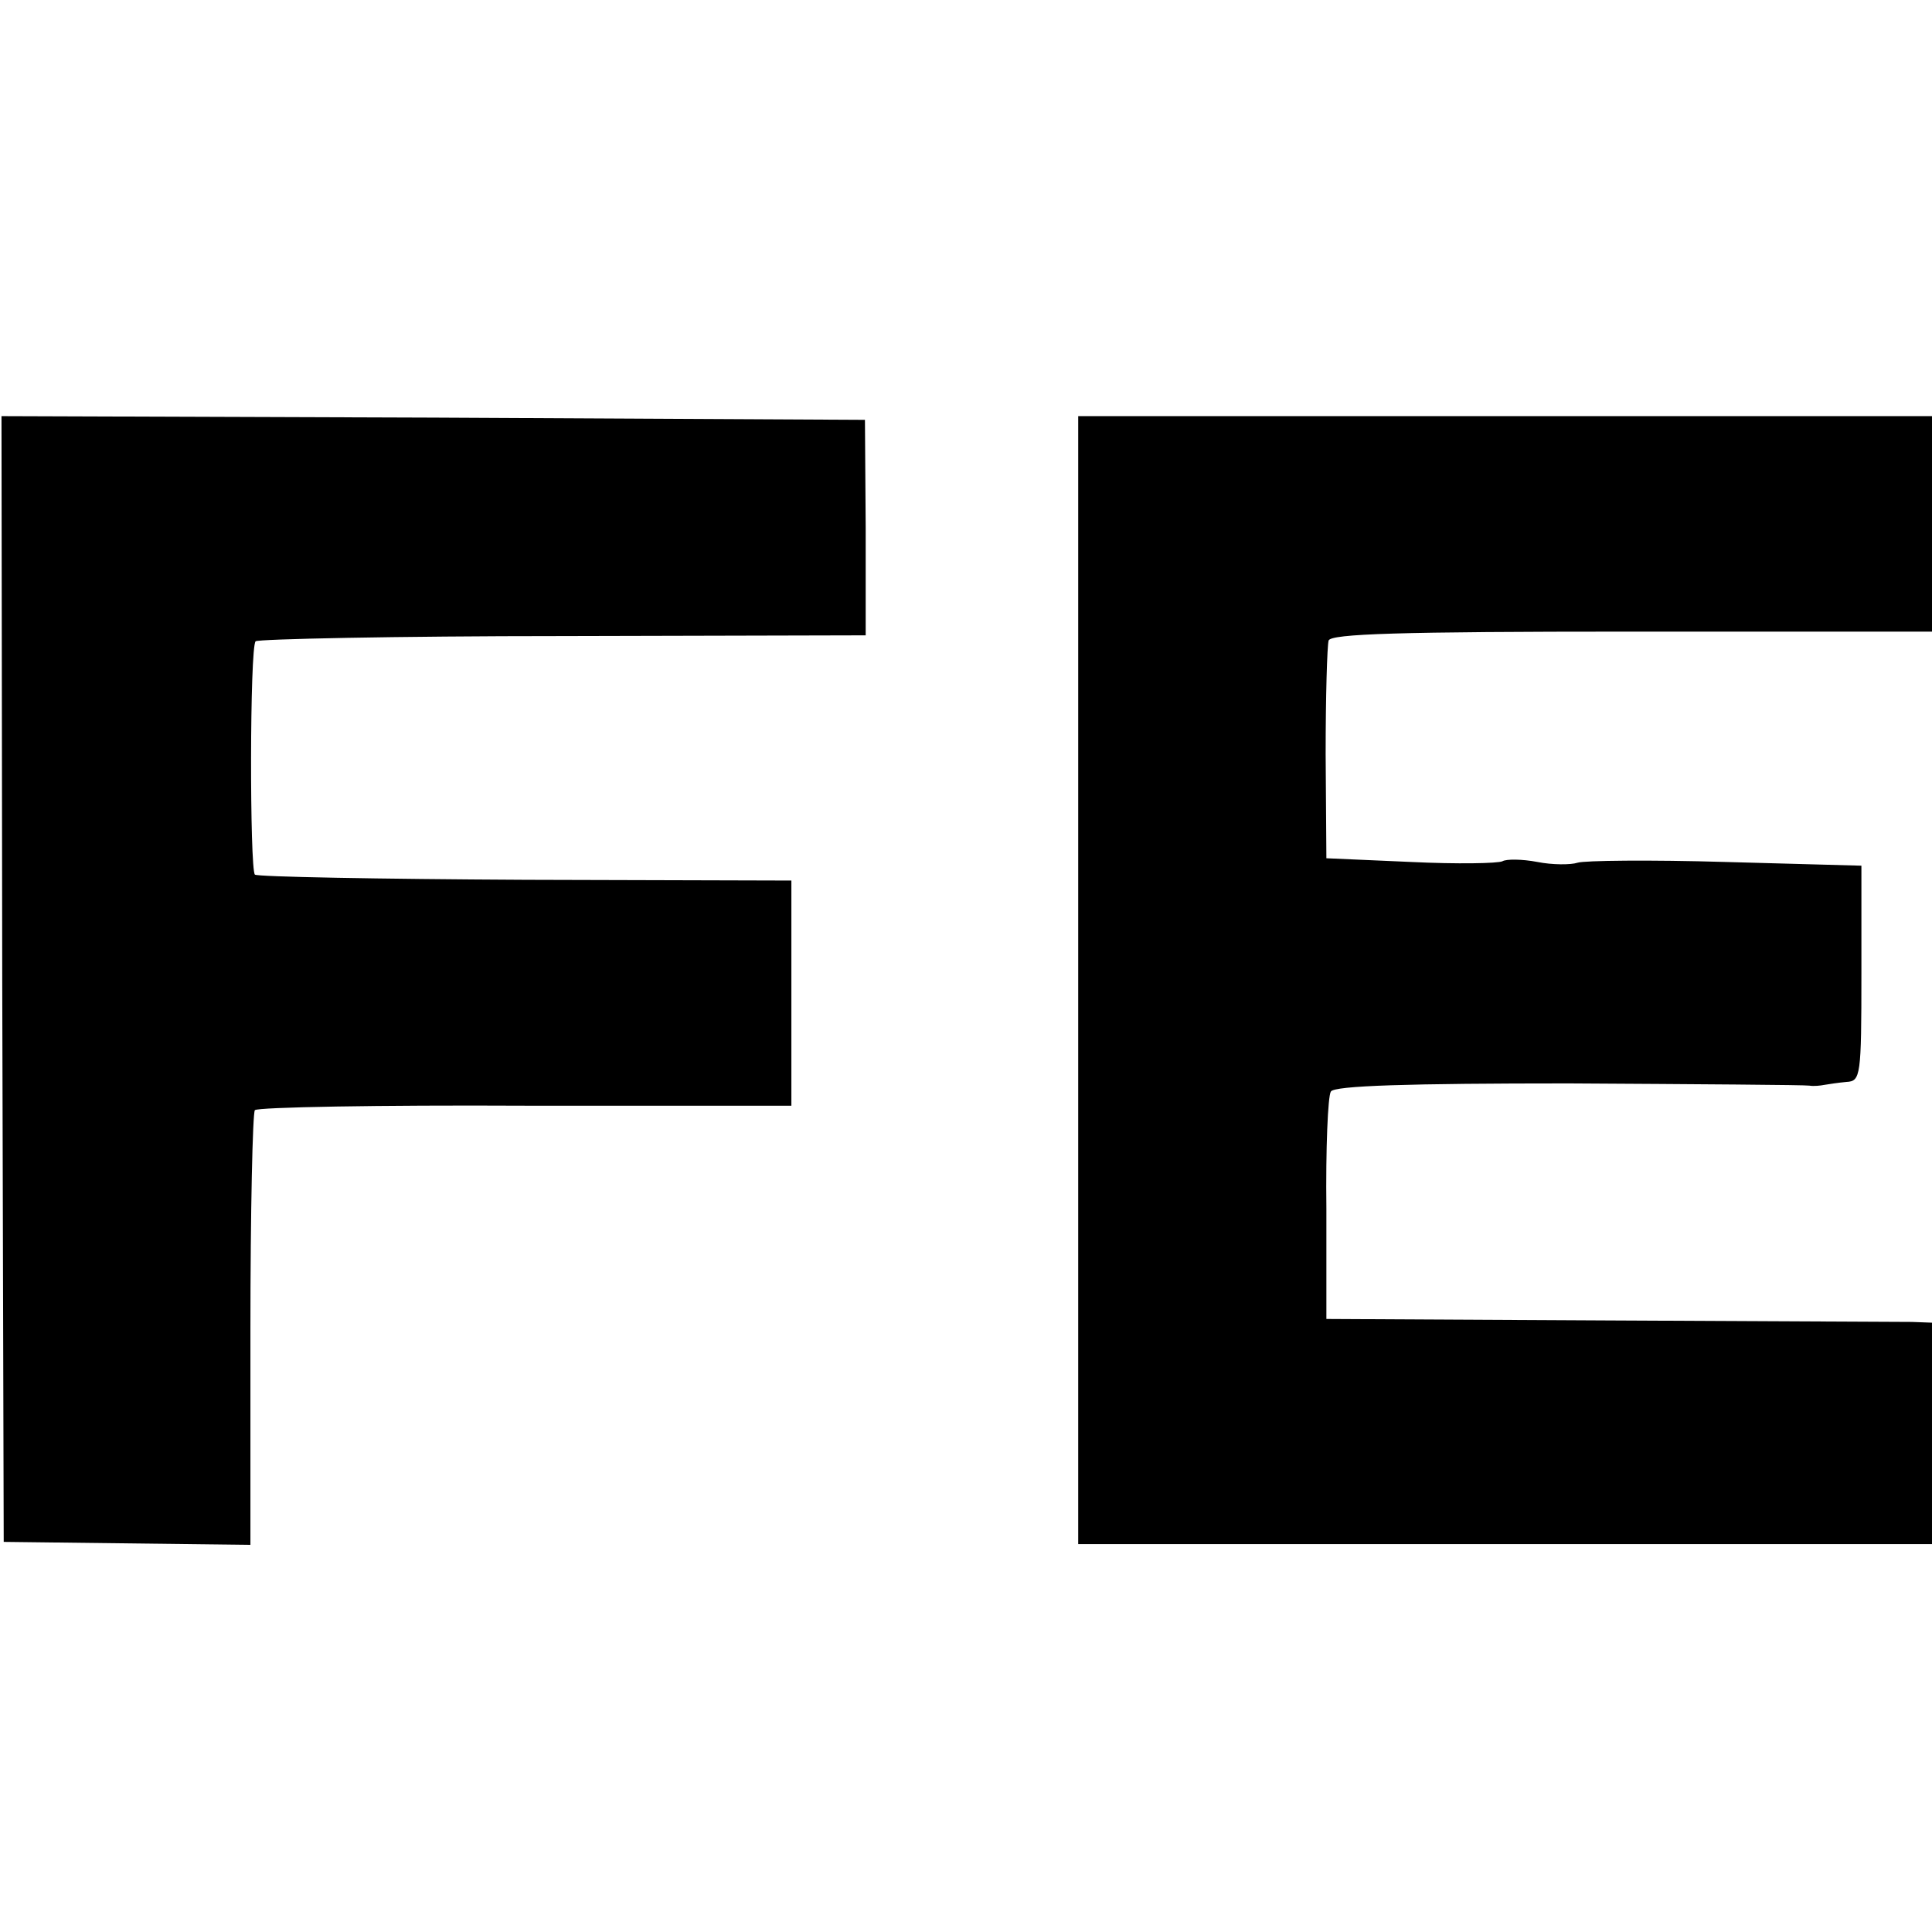
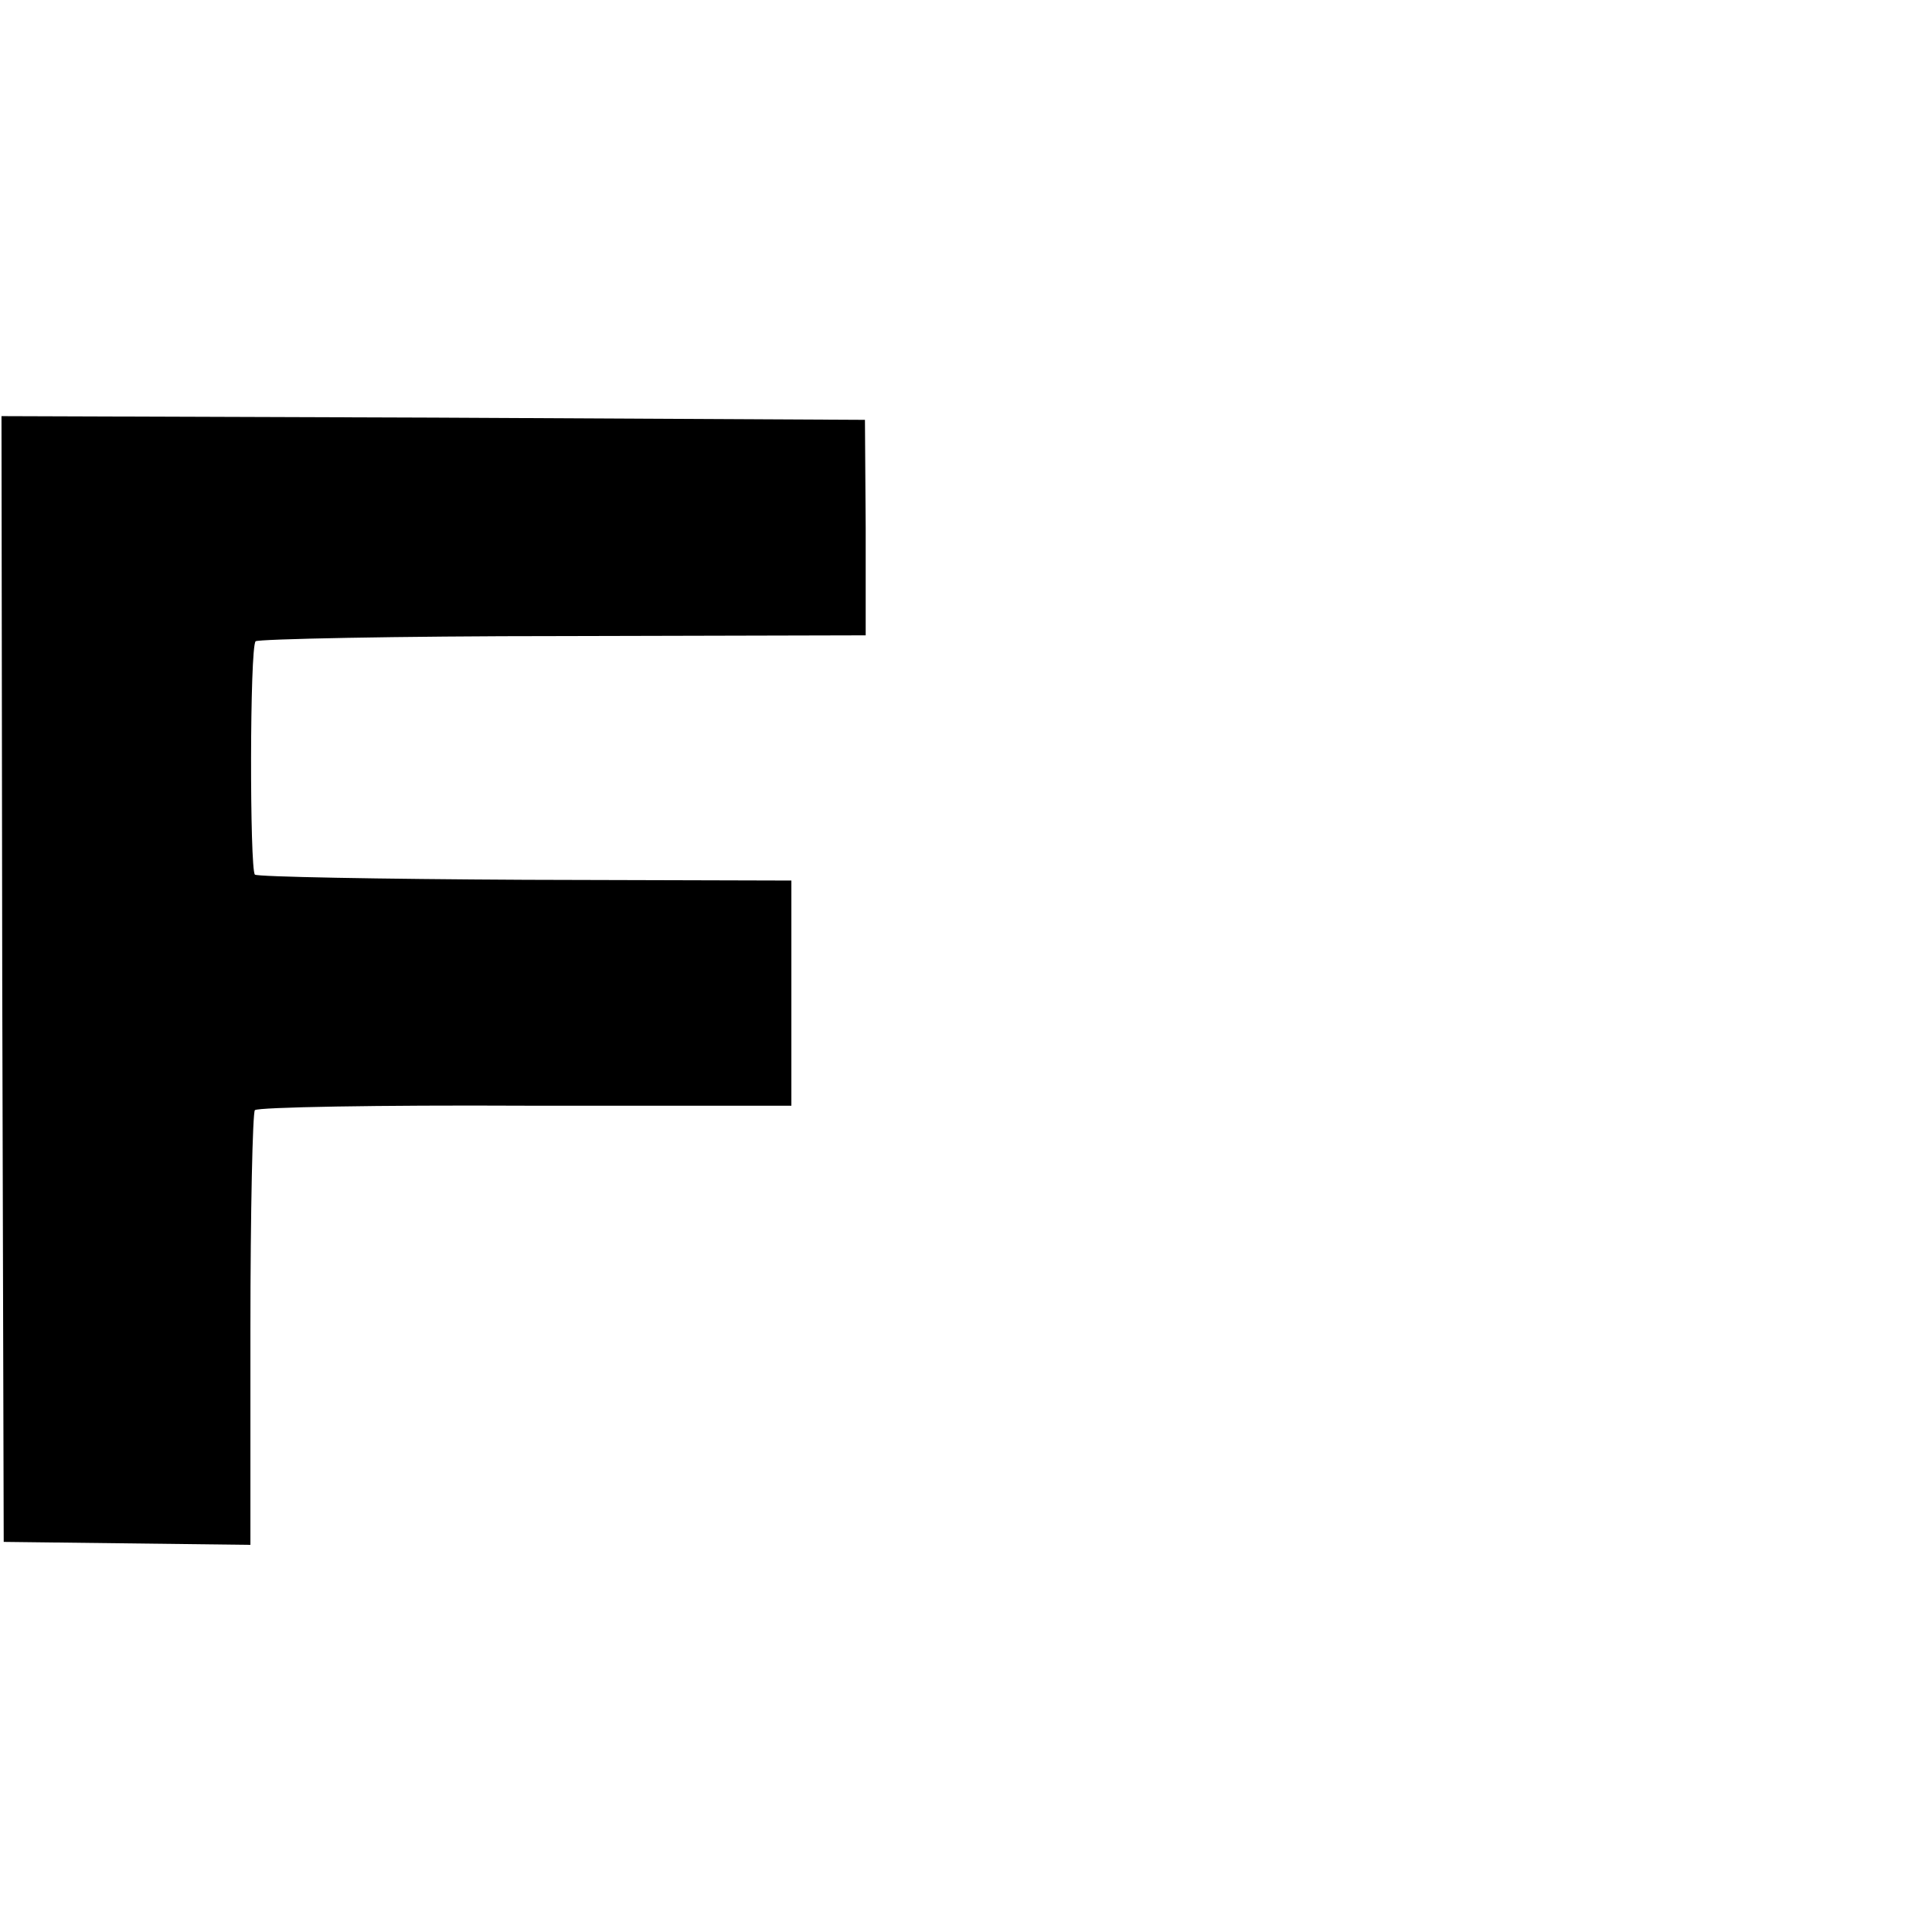
<svg xmlns="http://www.w3.org/2000/svg" version="1.0" width="260pt" height="260pt" viewBox="0 0 260 260" preserveAspectRatio="xMidYMid meet">
  <g transform="translate(0,260) scale(0.1,-0.1)" fill="#000000" stroke="none">
    <path d="M3 1283 l2 -758 166 -2 166 -2 0 290 c0 159 3 292 6 295 4 4 167 7 364 6 l358 0 0 152 0 151 -358 1 c-197 1 -361 4 -364 7 -7 8 -7 306 1 314 3 3 189 7 413 7 l408 1 0 145 -1 145 -581 3 -581 2 1 -757z" />
-     <path d="M1451 1281 l0 -759 575 0 574 0 0 149 0 149 -27 1 c-16 0 -199 1 -408 2 l-380 2 0 148 c-1 81 2 152 6 158 4 8 106 11 320 11 173 -1 319 -2 324 -3 6 -1 15 0 20 1 6 1 19 3 30 4 19 1 20 8 20 146 l0 145 -183 5 c-101 3 -190 2 -199 -1 -9 -3 -34 -3 -54 1 -21 4 -42 4 -47 1 -6 -3 -61 -4 -123 -1 l-114 5 -1 140 c0 77 2 146 4 153 3 9 94 12 408 12 l404 0 0 145 0 145 -575 0 -574 0 0 -759z" />
  </g>
</svg>